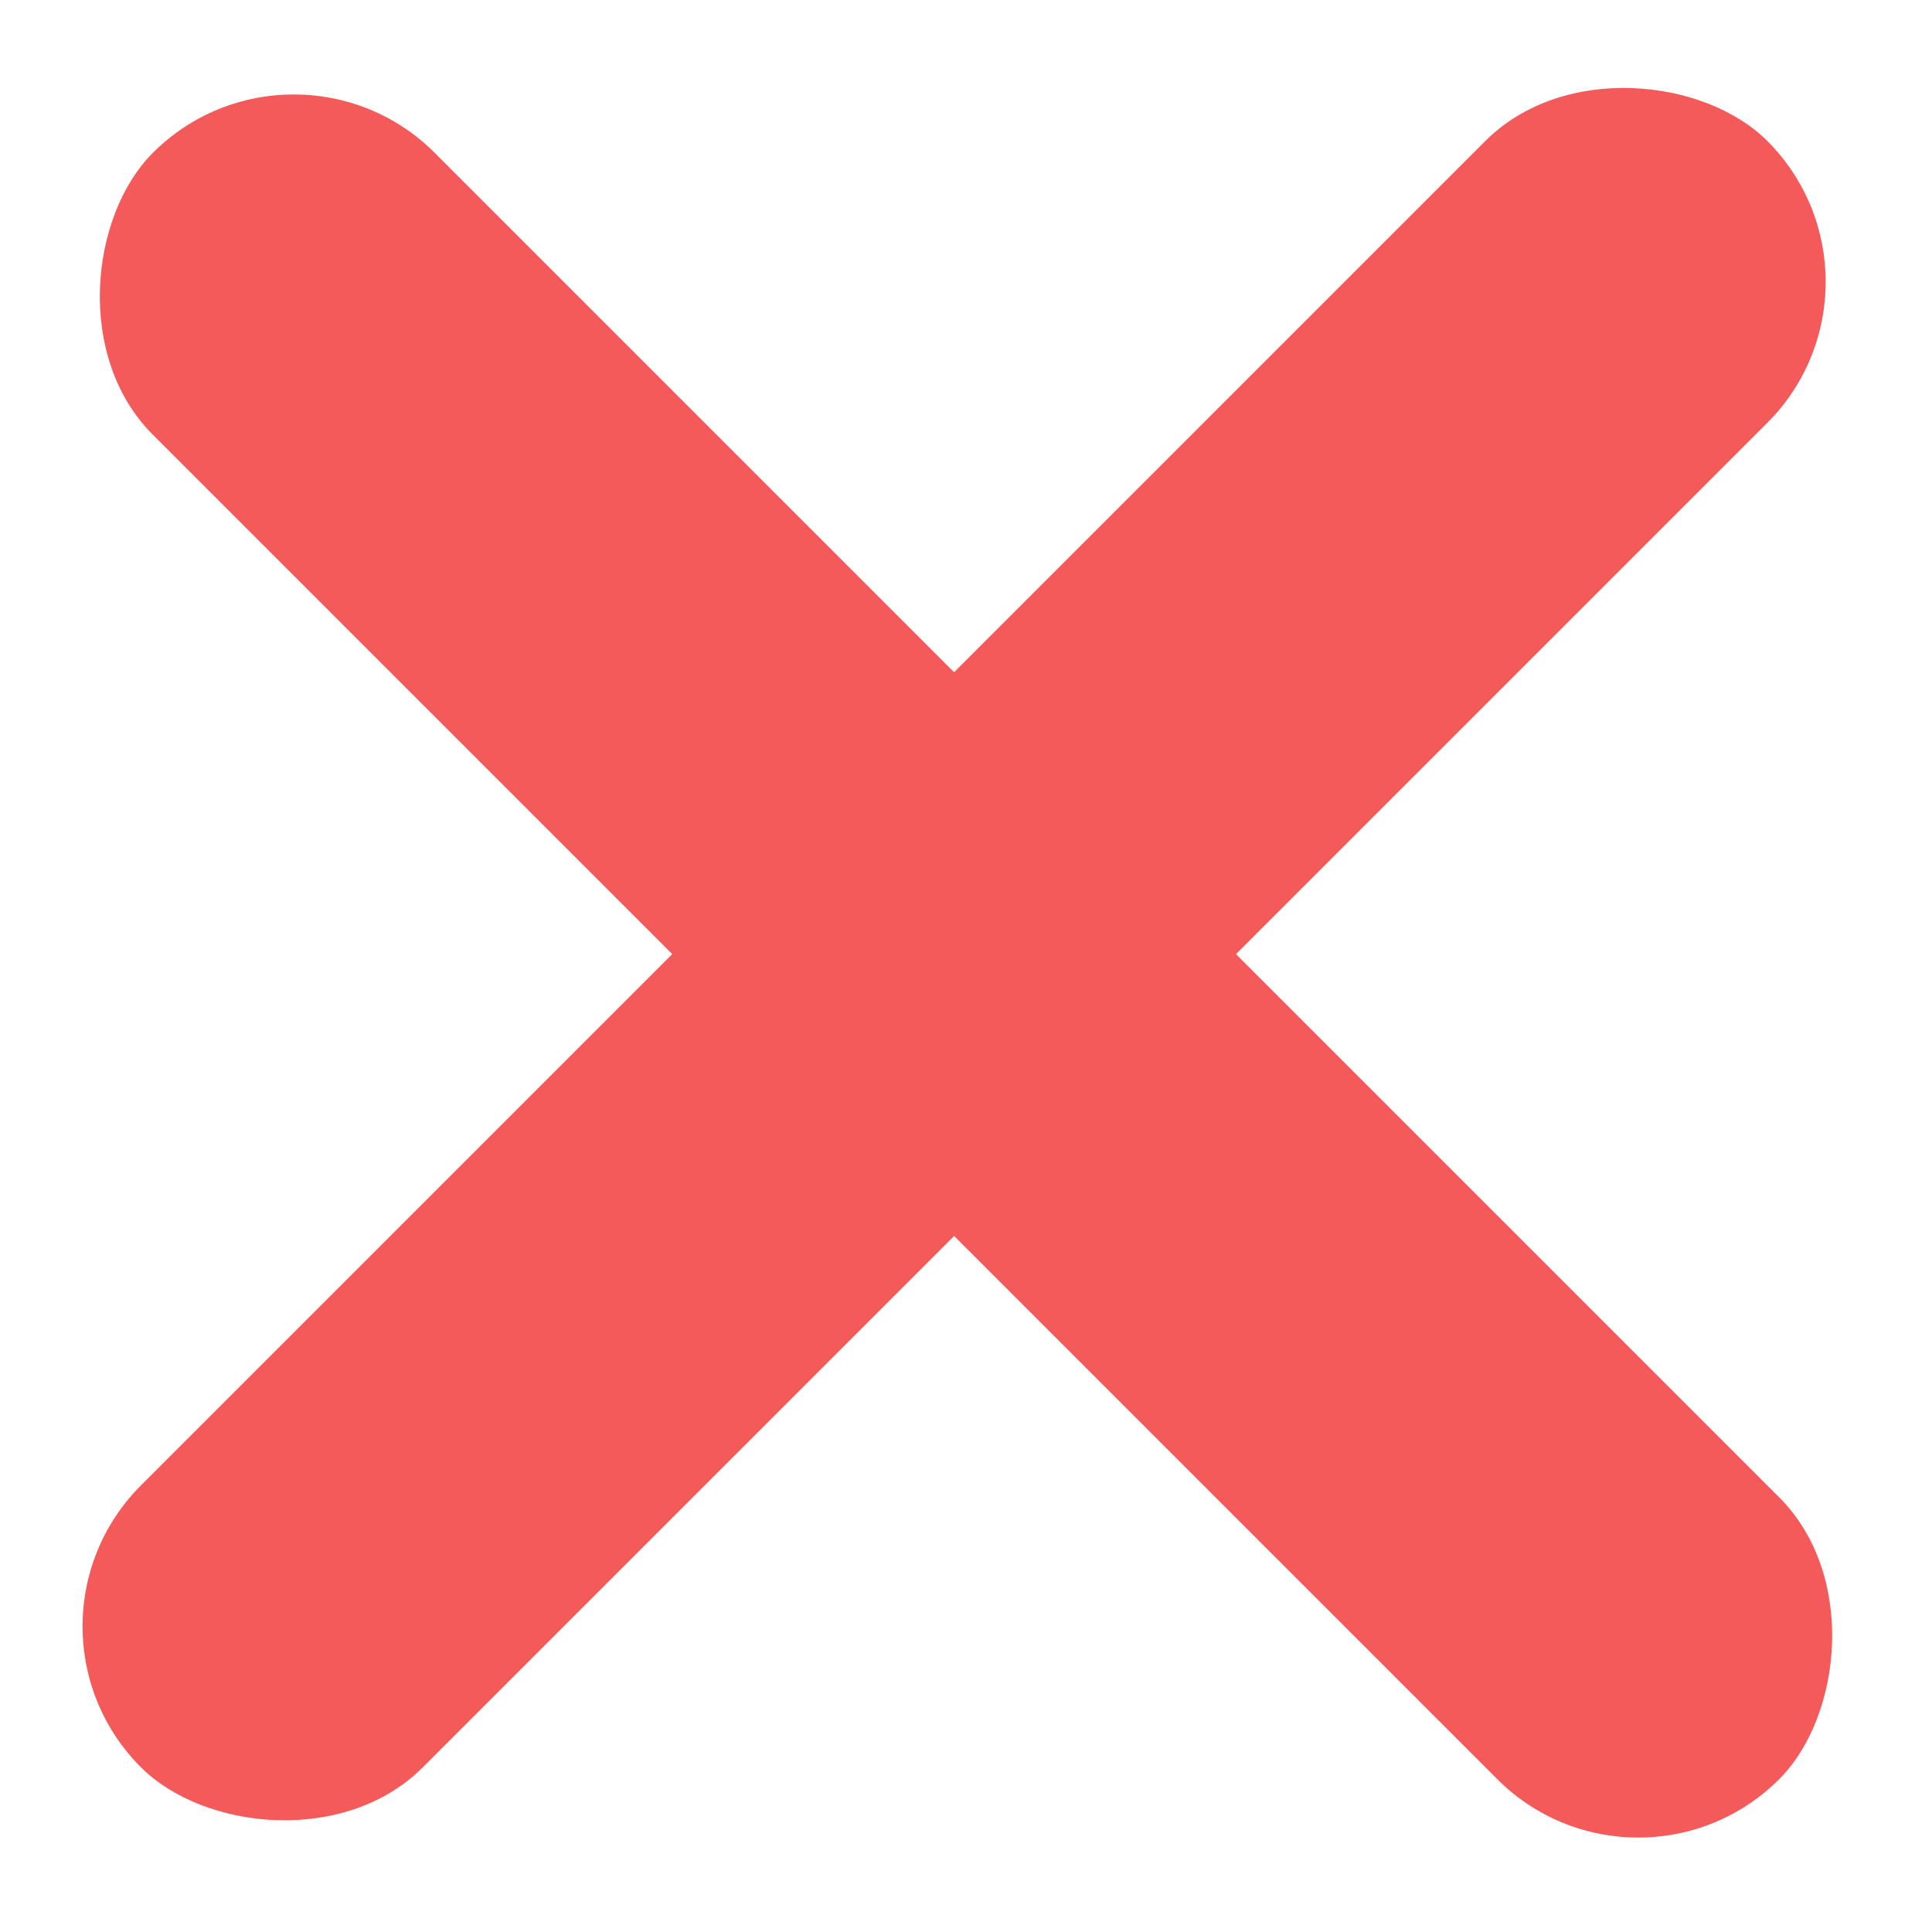
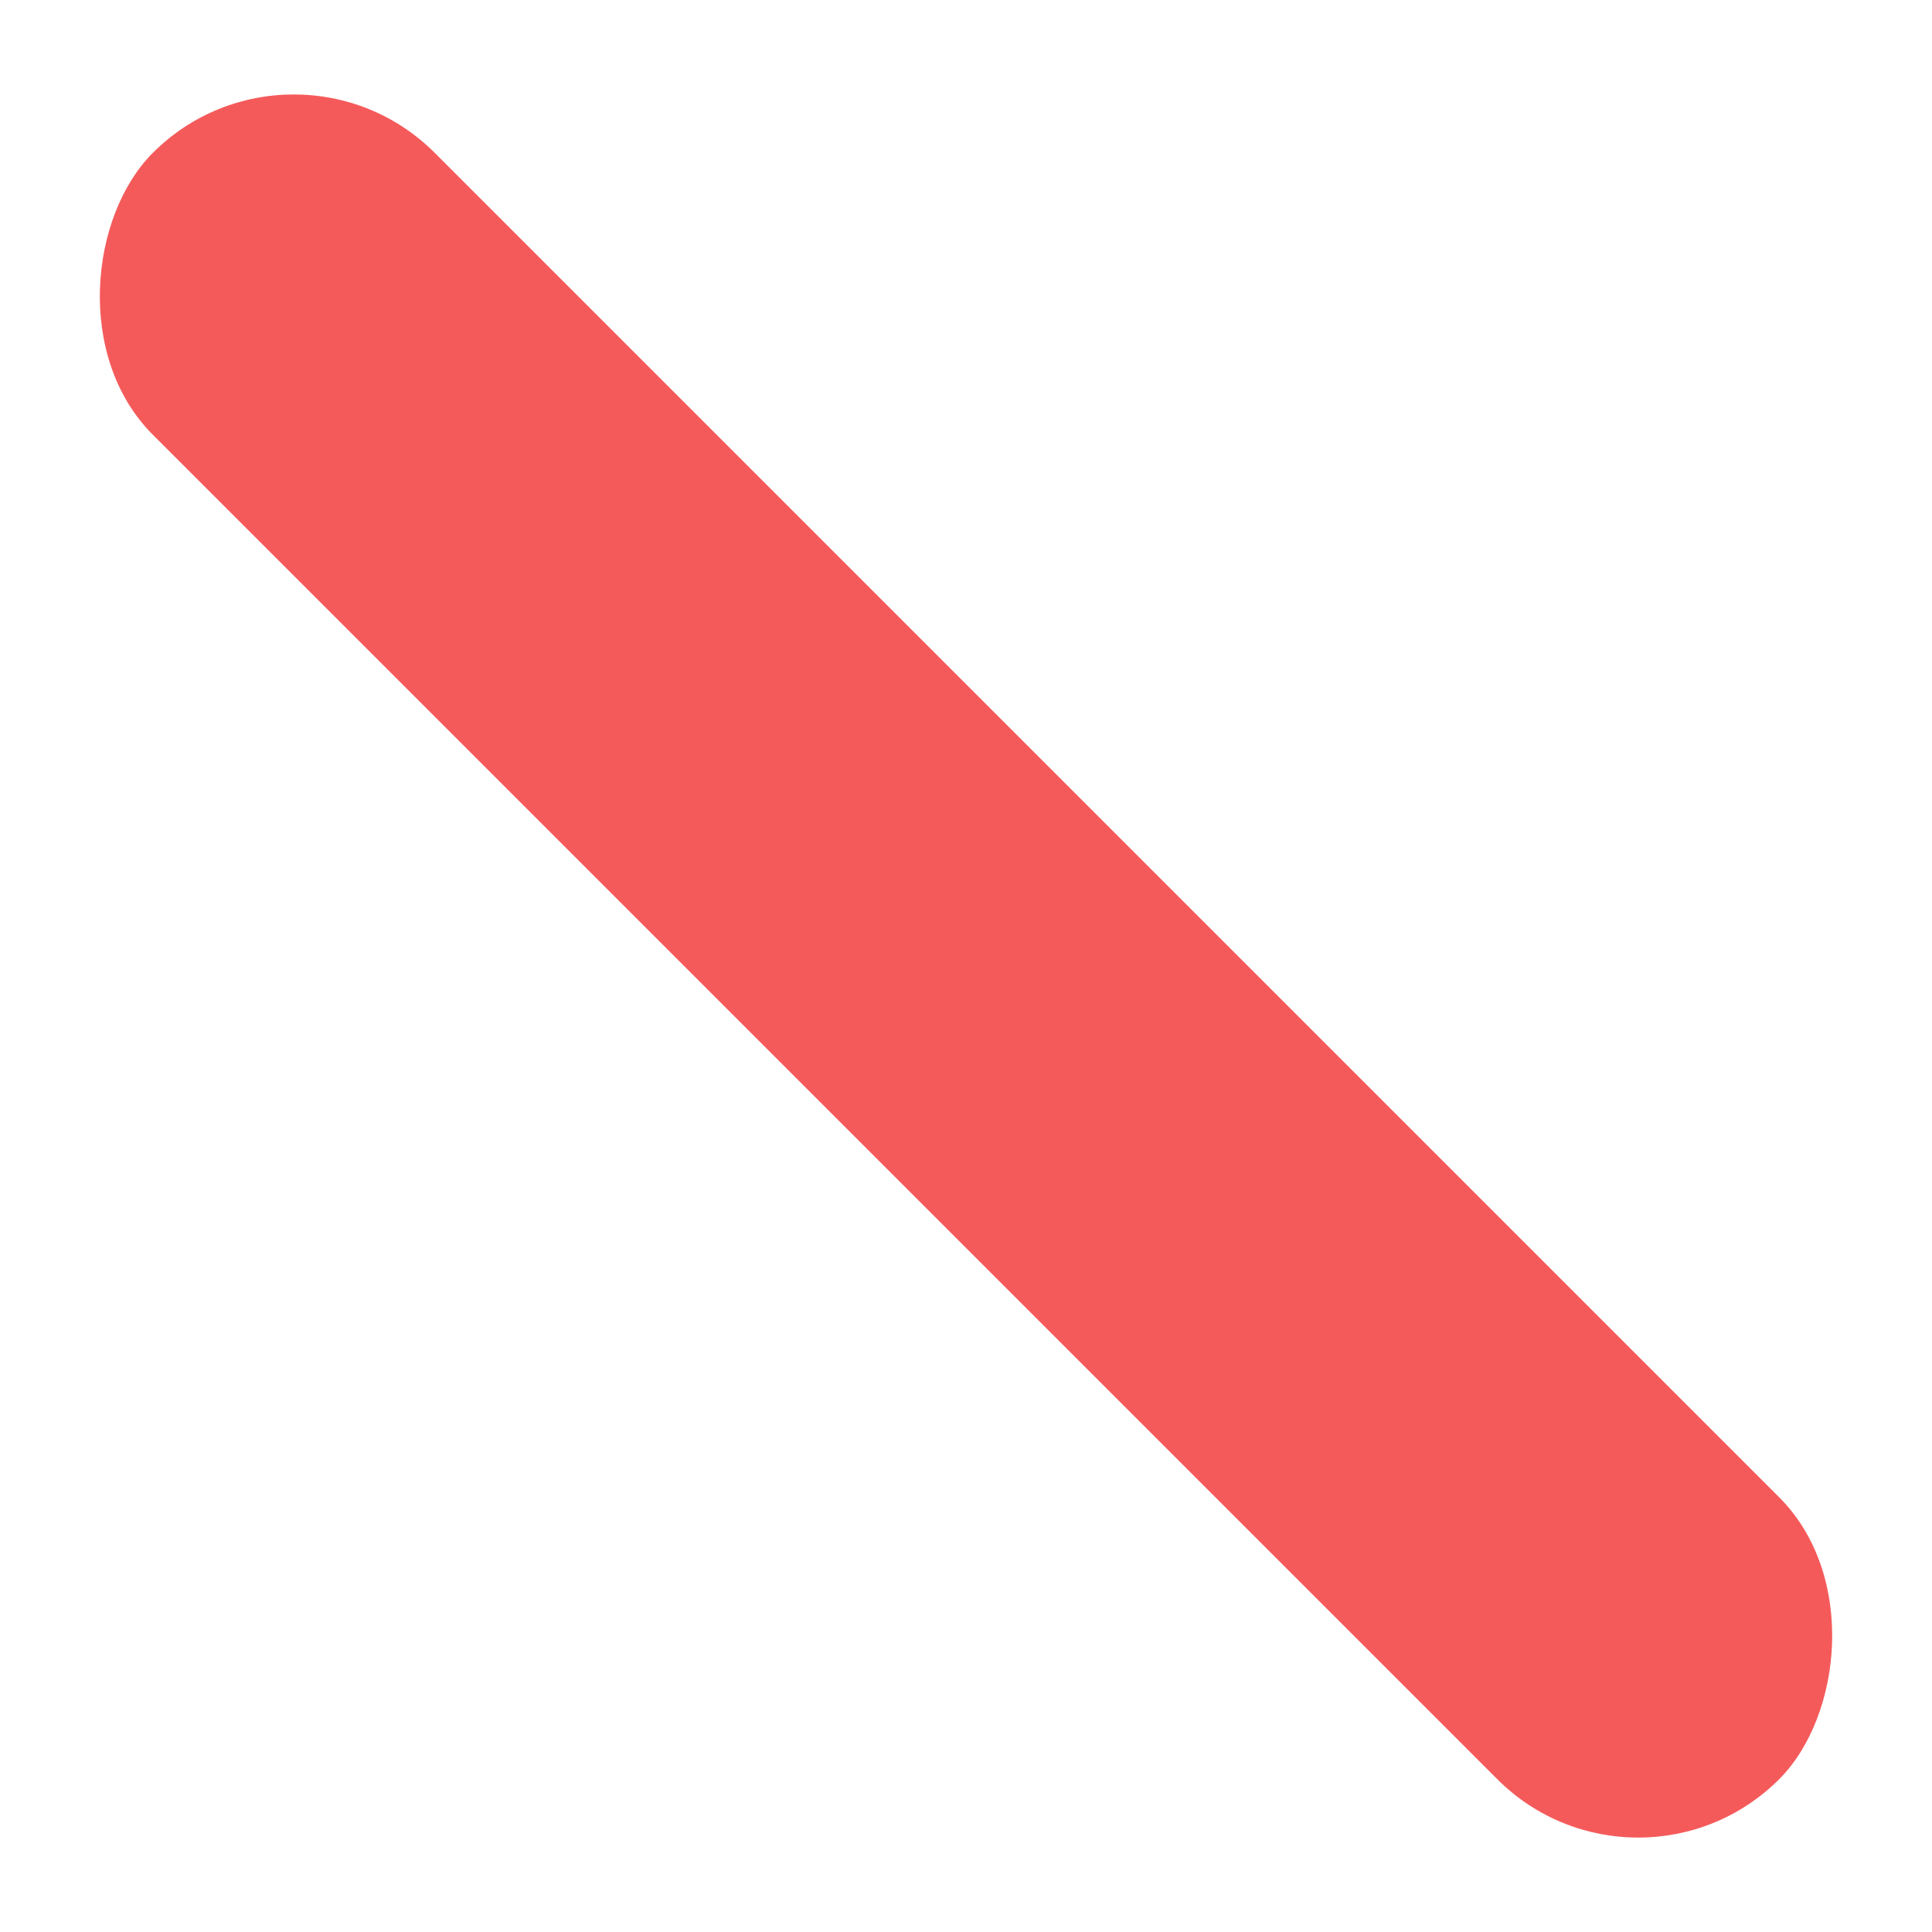
<svg xmlns="http://www.w3.org/2000/svg" width="63" height="63" viewBox="0 0 63 63" fill="none">
-   <rect y="53.033" width="75" height="13" rx="6.5" transform="rotate(-45 0 53.033)" fill="#F55A5A" />
  <rect x="9.58" y="0.388" width="75" height="13" rx="6.5" transform="rotate(45 9.58 0.388)" fill="#F55A5A" />
</svg>